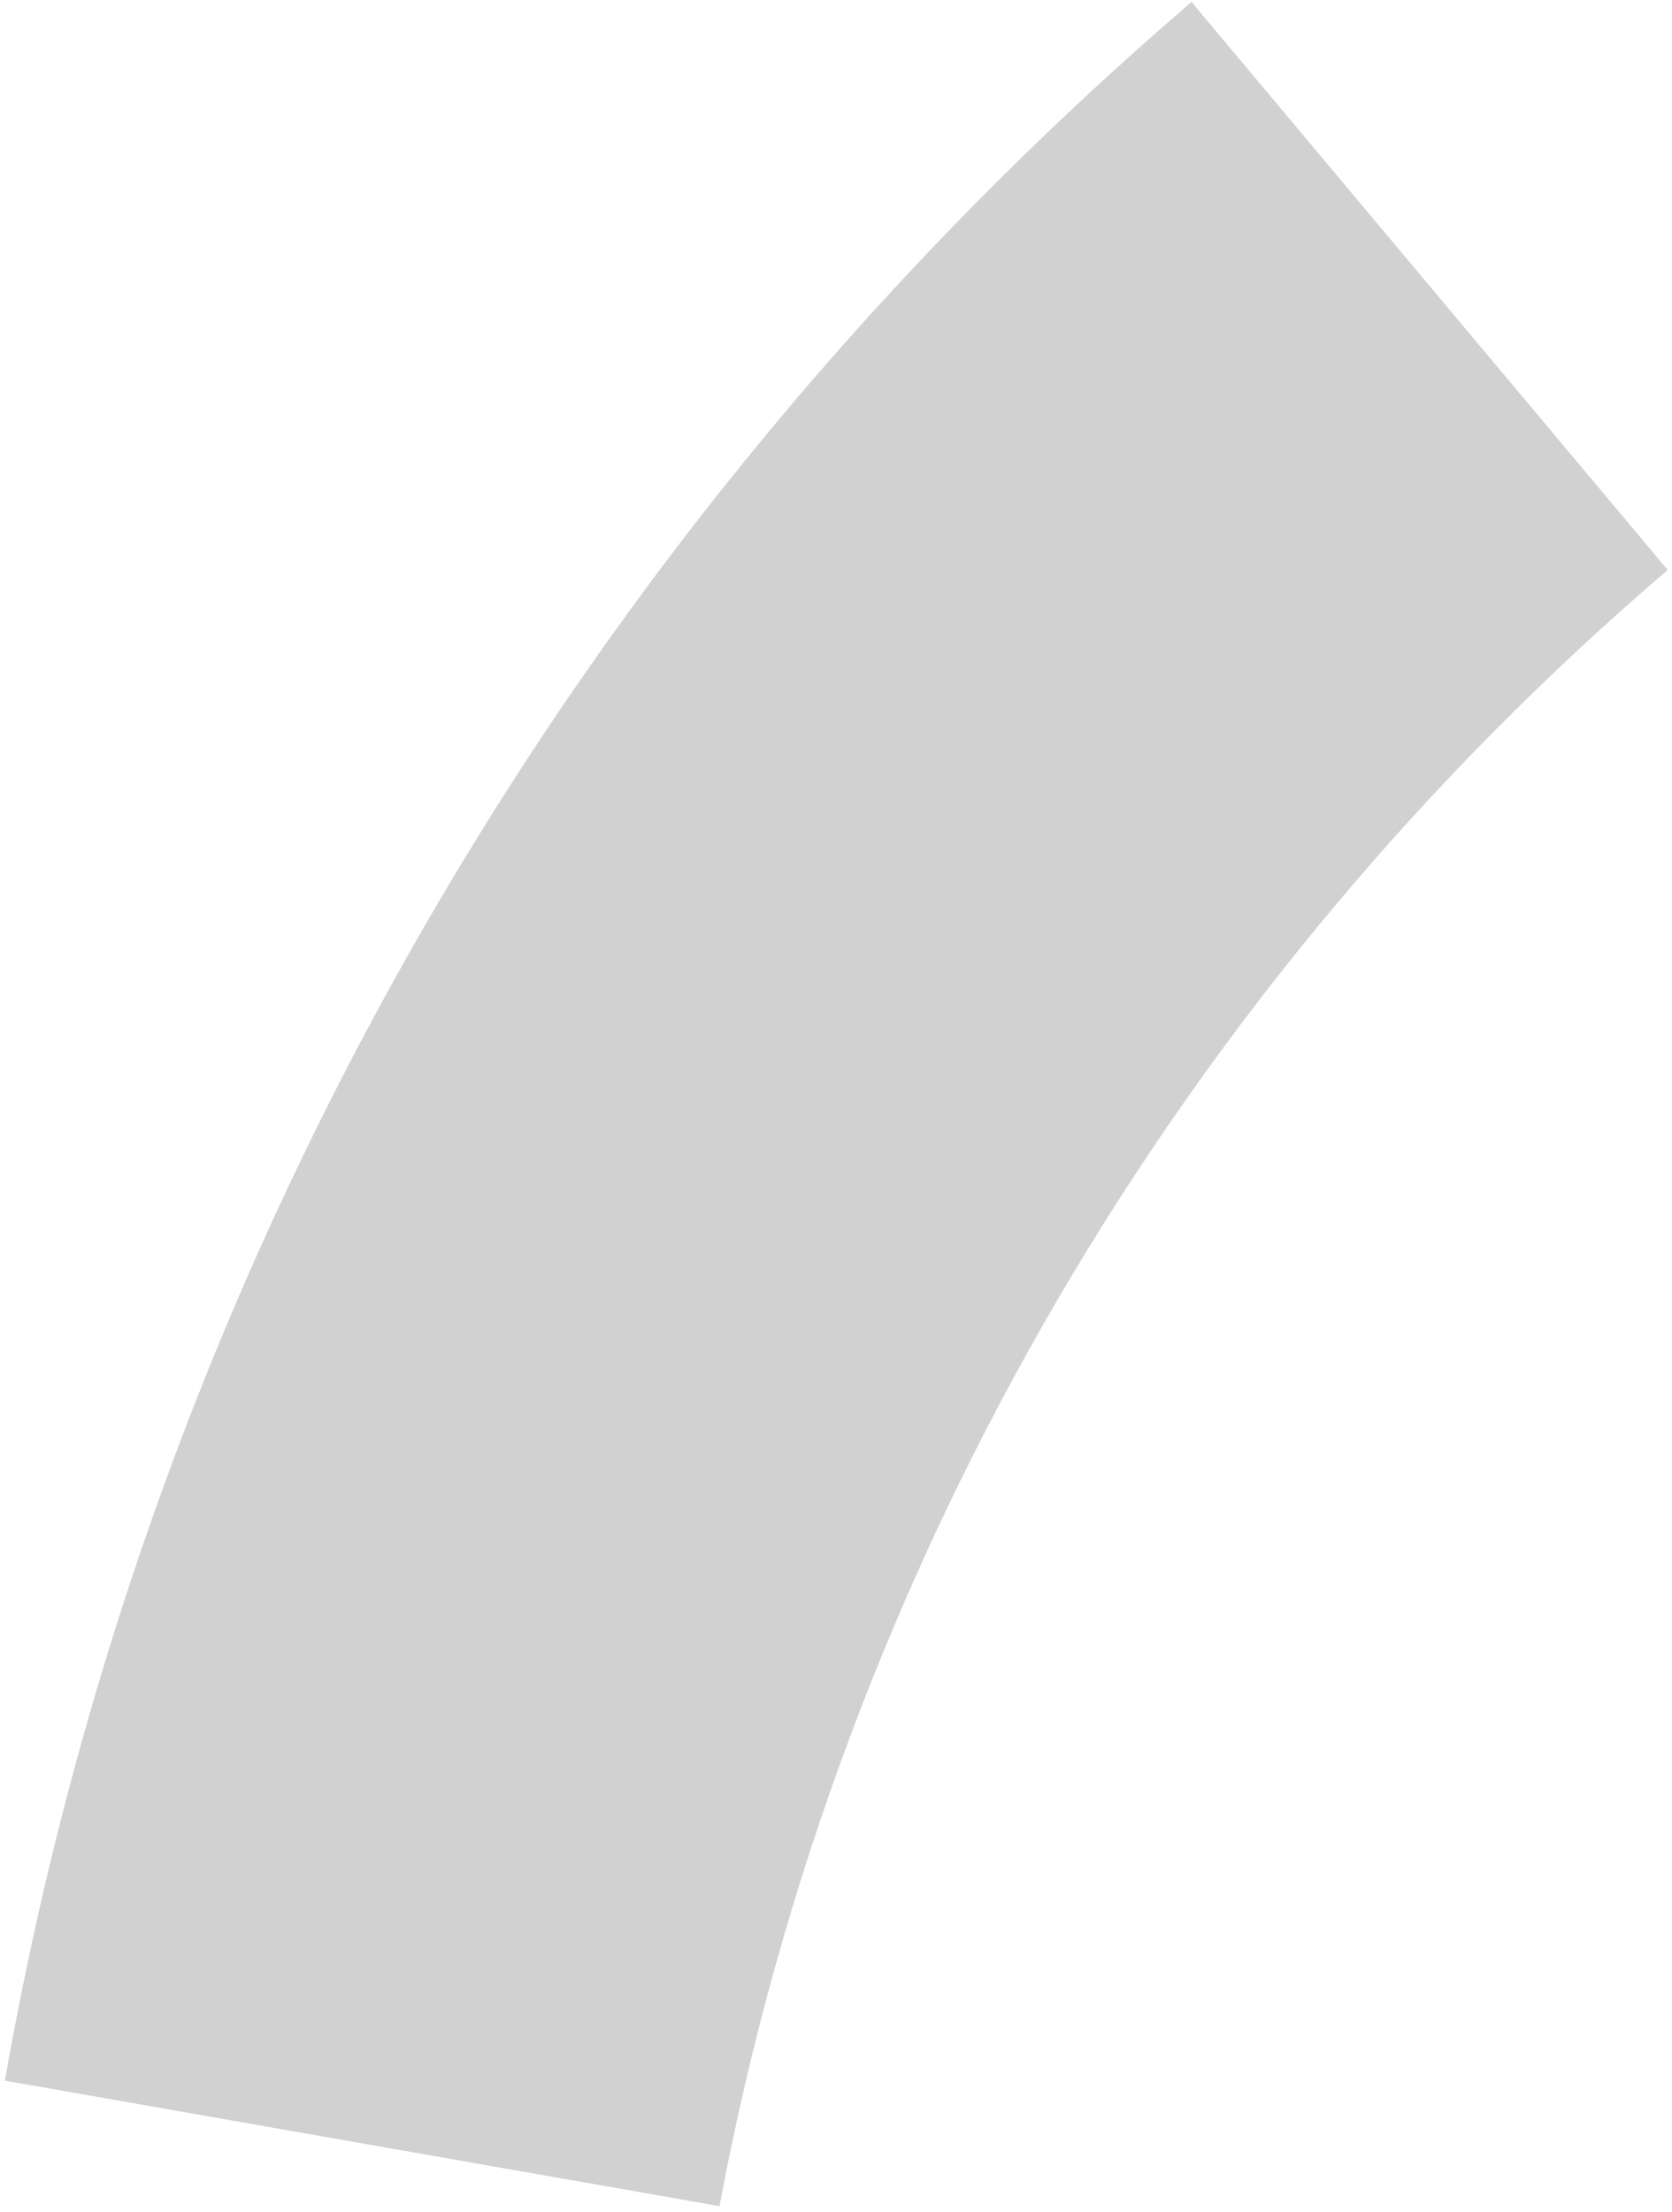
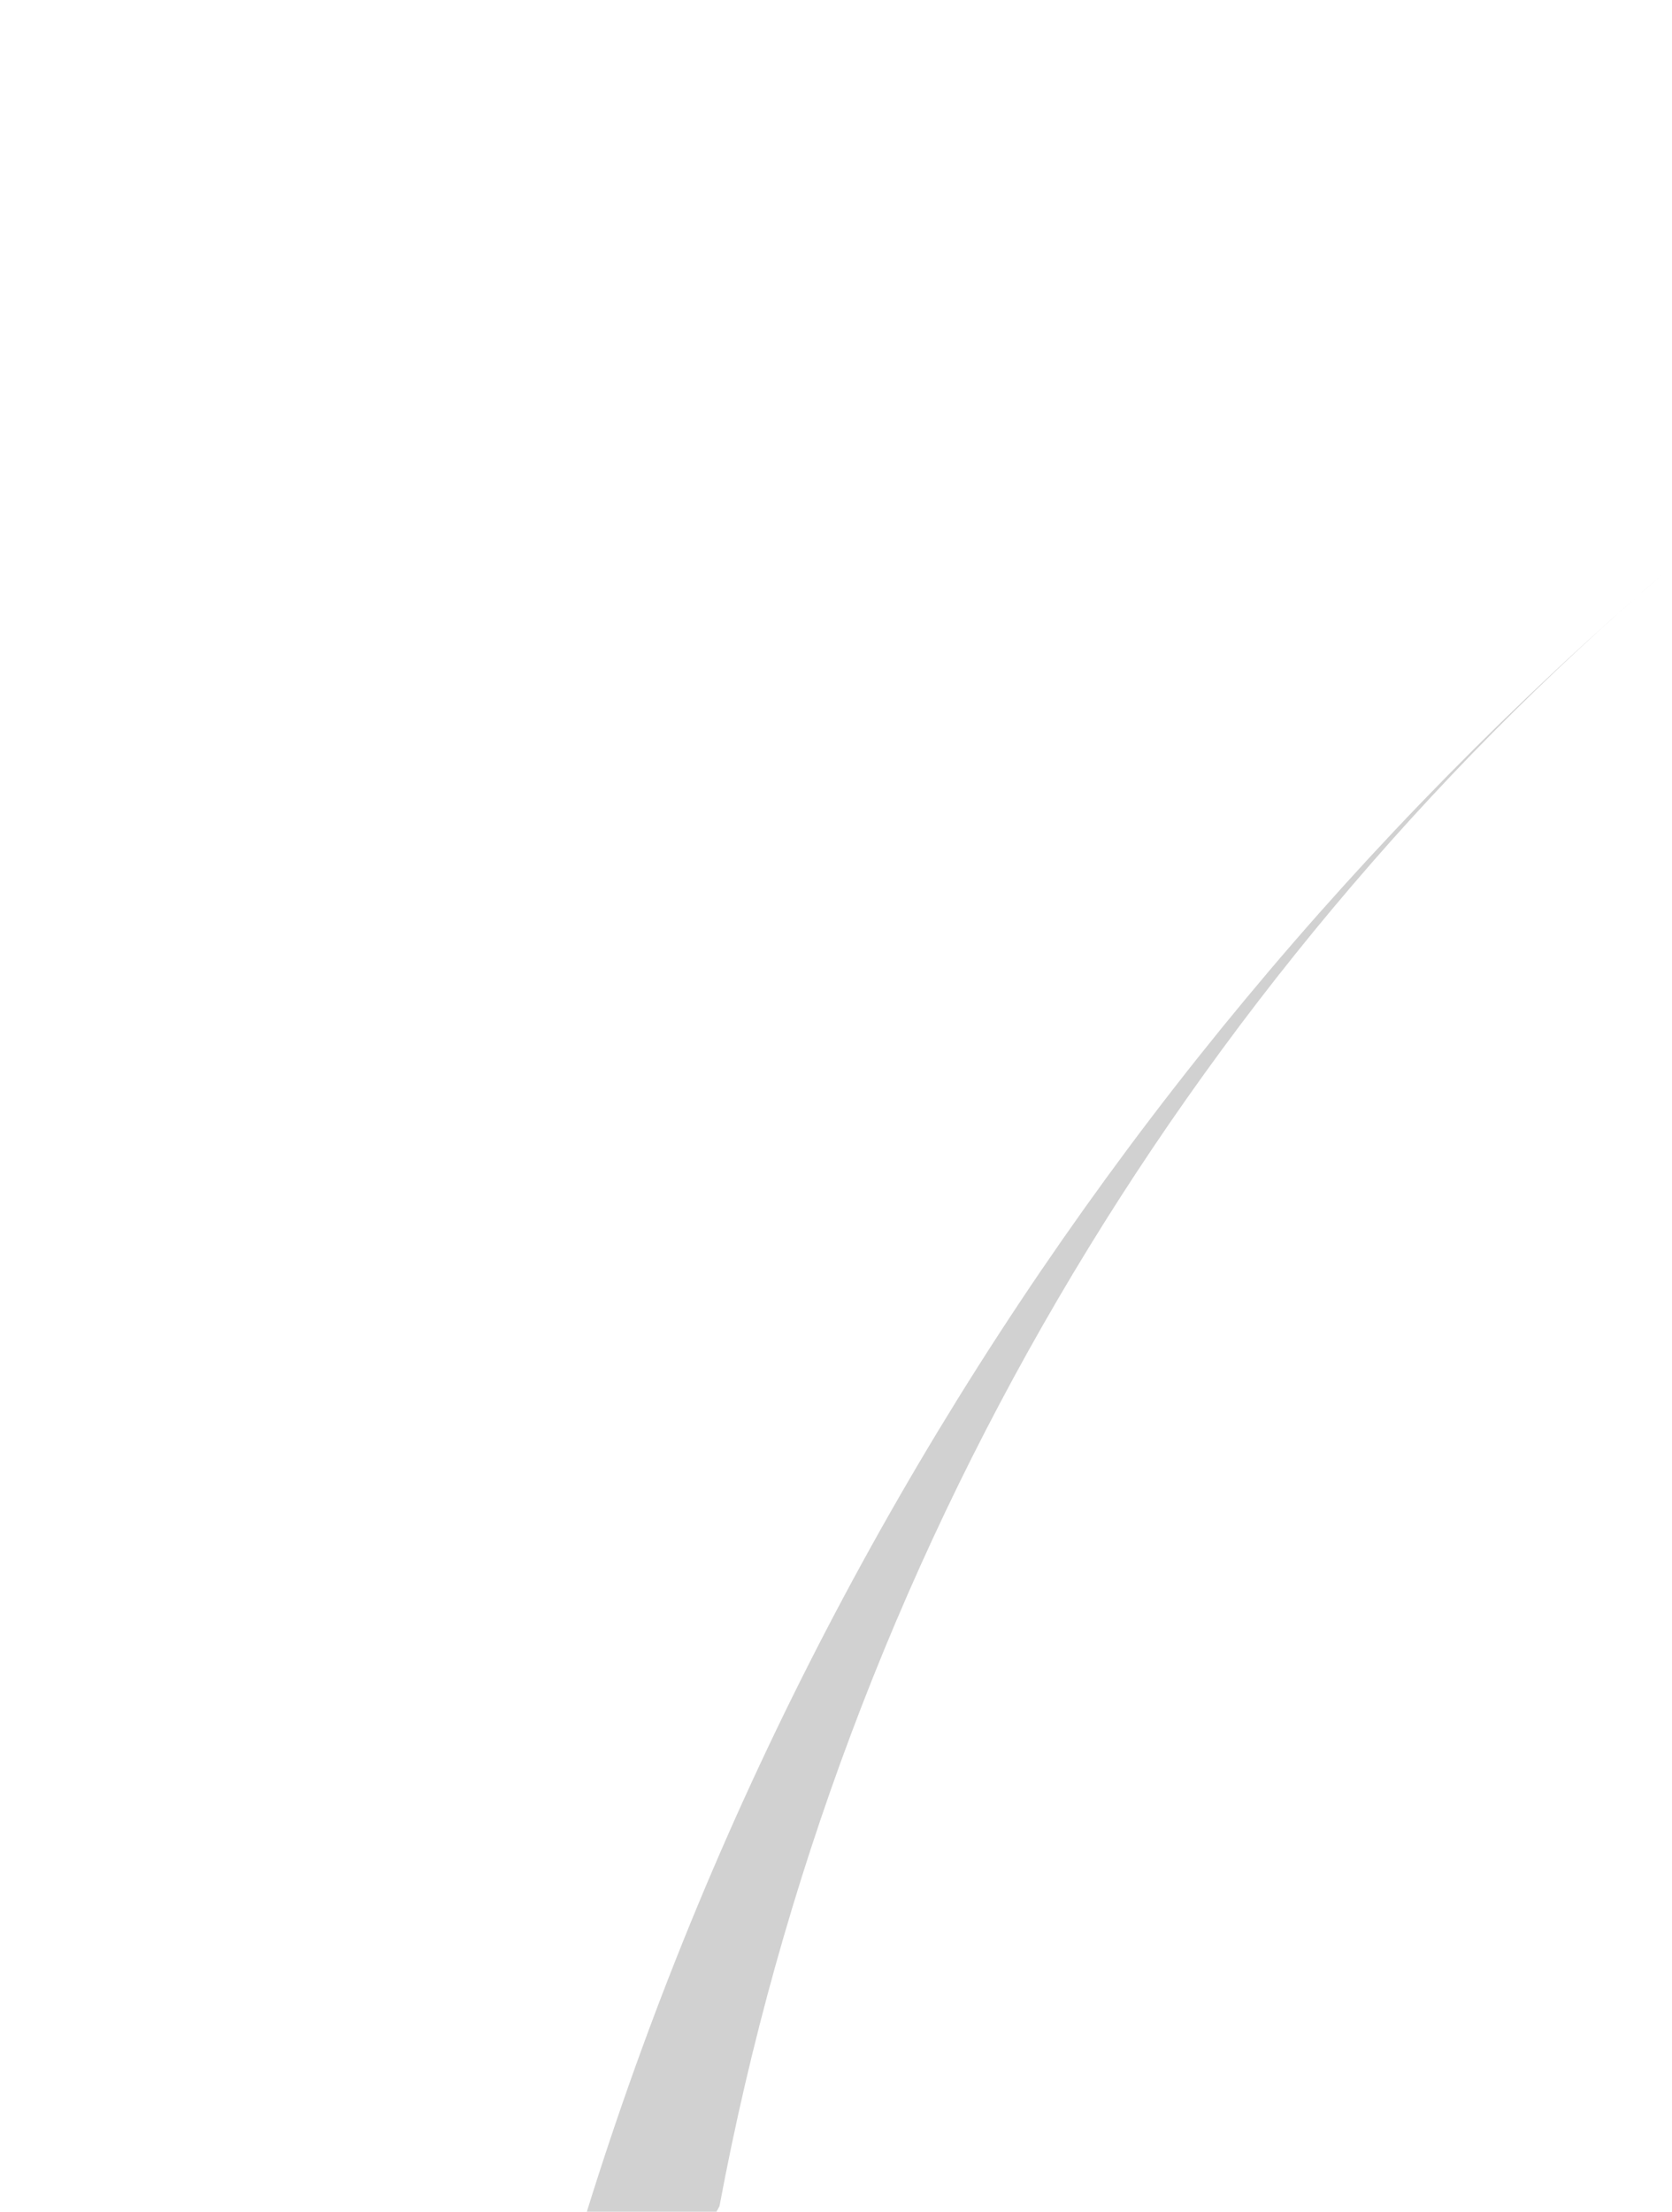
<svg xmlns="http://www.w3.org/2000/svg" id="SVGDoc" width="270px" height="357px" version="1.1" viewBox="0 0 270 357" aria-hidden="true" style="fill:url(#CerosGradient_id10d2f3d33);">
  <defs>
    <linearGradient class="cerosgradient" data-cerosgradient="true" id="CerosGradient_id10d2f3d33" gradientUnits="userSpaceOnUse" x1="50%" y1="100%" x2="50%" y2="0%">
      <stop offset="0%" stop-color="#D1D1D1" />
      <stop offset="100%" stop-color="#D1D1D1" />
    </linearGradient>
    <linearGradient />
  </defs>
  <g>
    <g>
-       <path d="M116.186,356.104c19.645,-105.01 75.06,-197.418 153.12,-264.099l-76.899,-91.687c-98.633,84.591 -168.189,202.113 -191.619,335.526z" fill="#f9ae0b" fill-opacity="1" style="fill:url(#CerosGradient_id10d2f3d33);" />
+       <path d="M116.186,356.104c19.645,-105.01 75.06,-197.418 153.12,-264.099c-98.633,84.591 -168.189,202.113 -191.619,335.526z" fill="#f9ae0b" fill-opacity="1" style="fill:url(#CerosGradient_id10d2f3d33);" />
    </g>
  </g>
</svg>